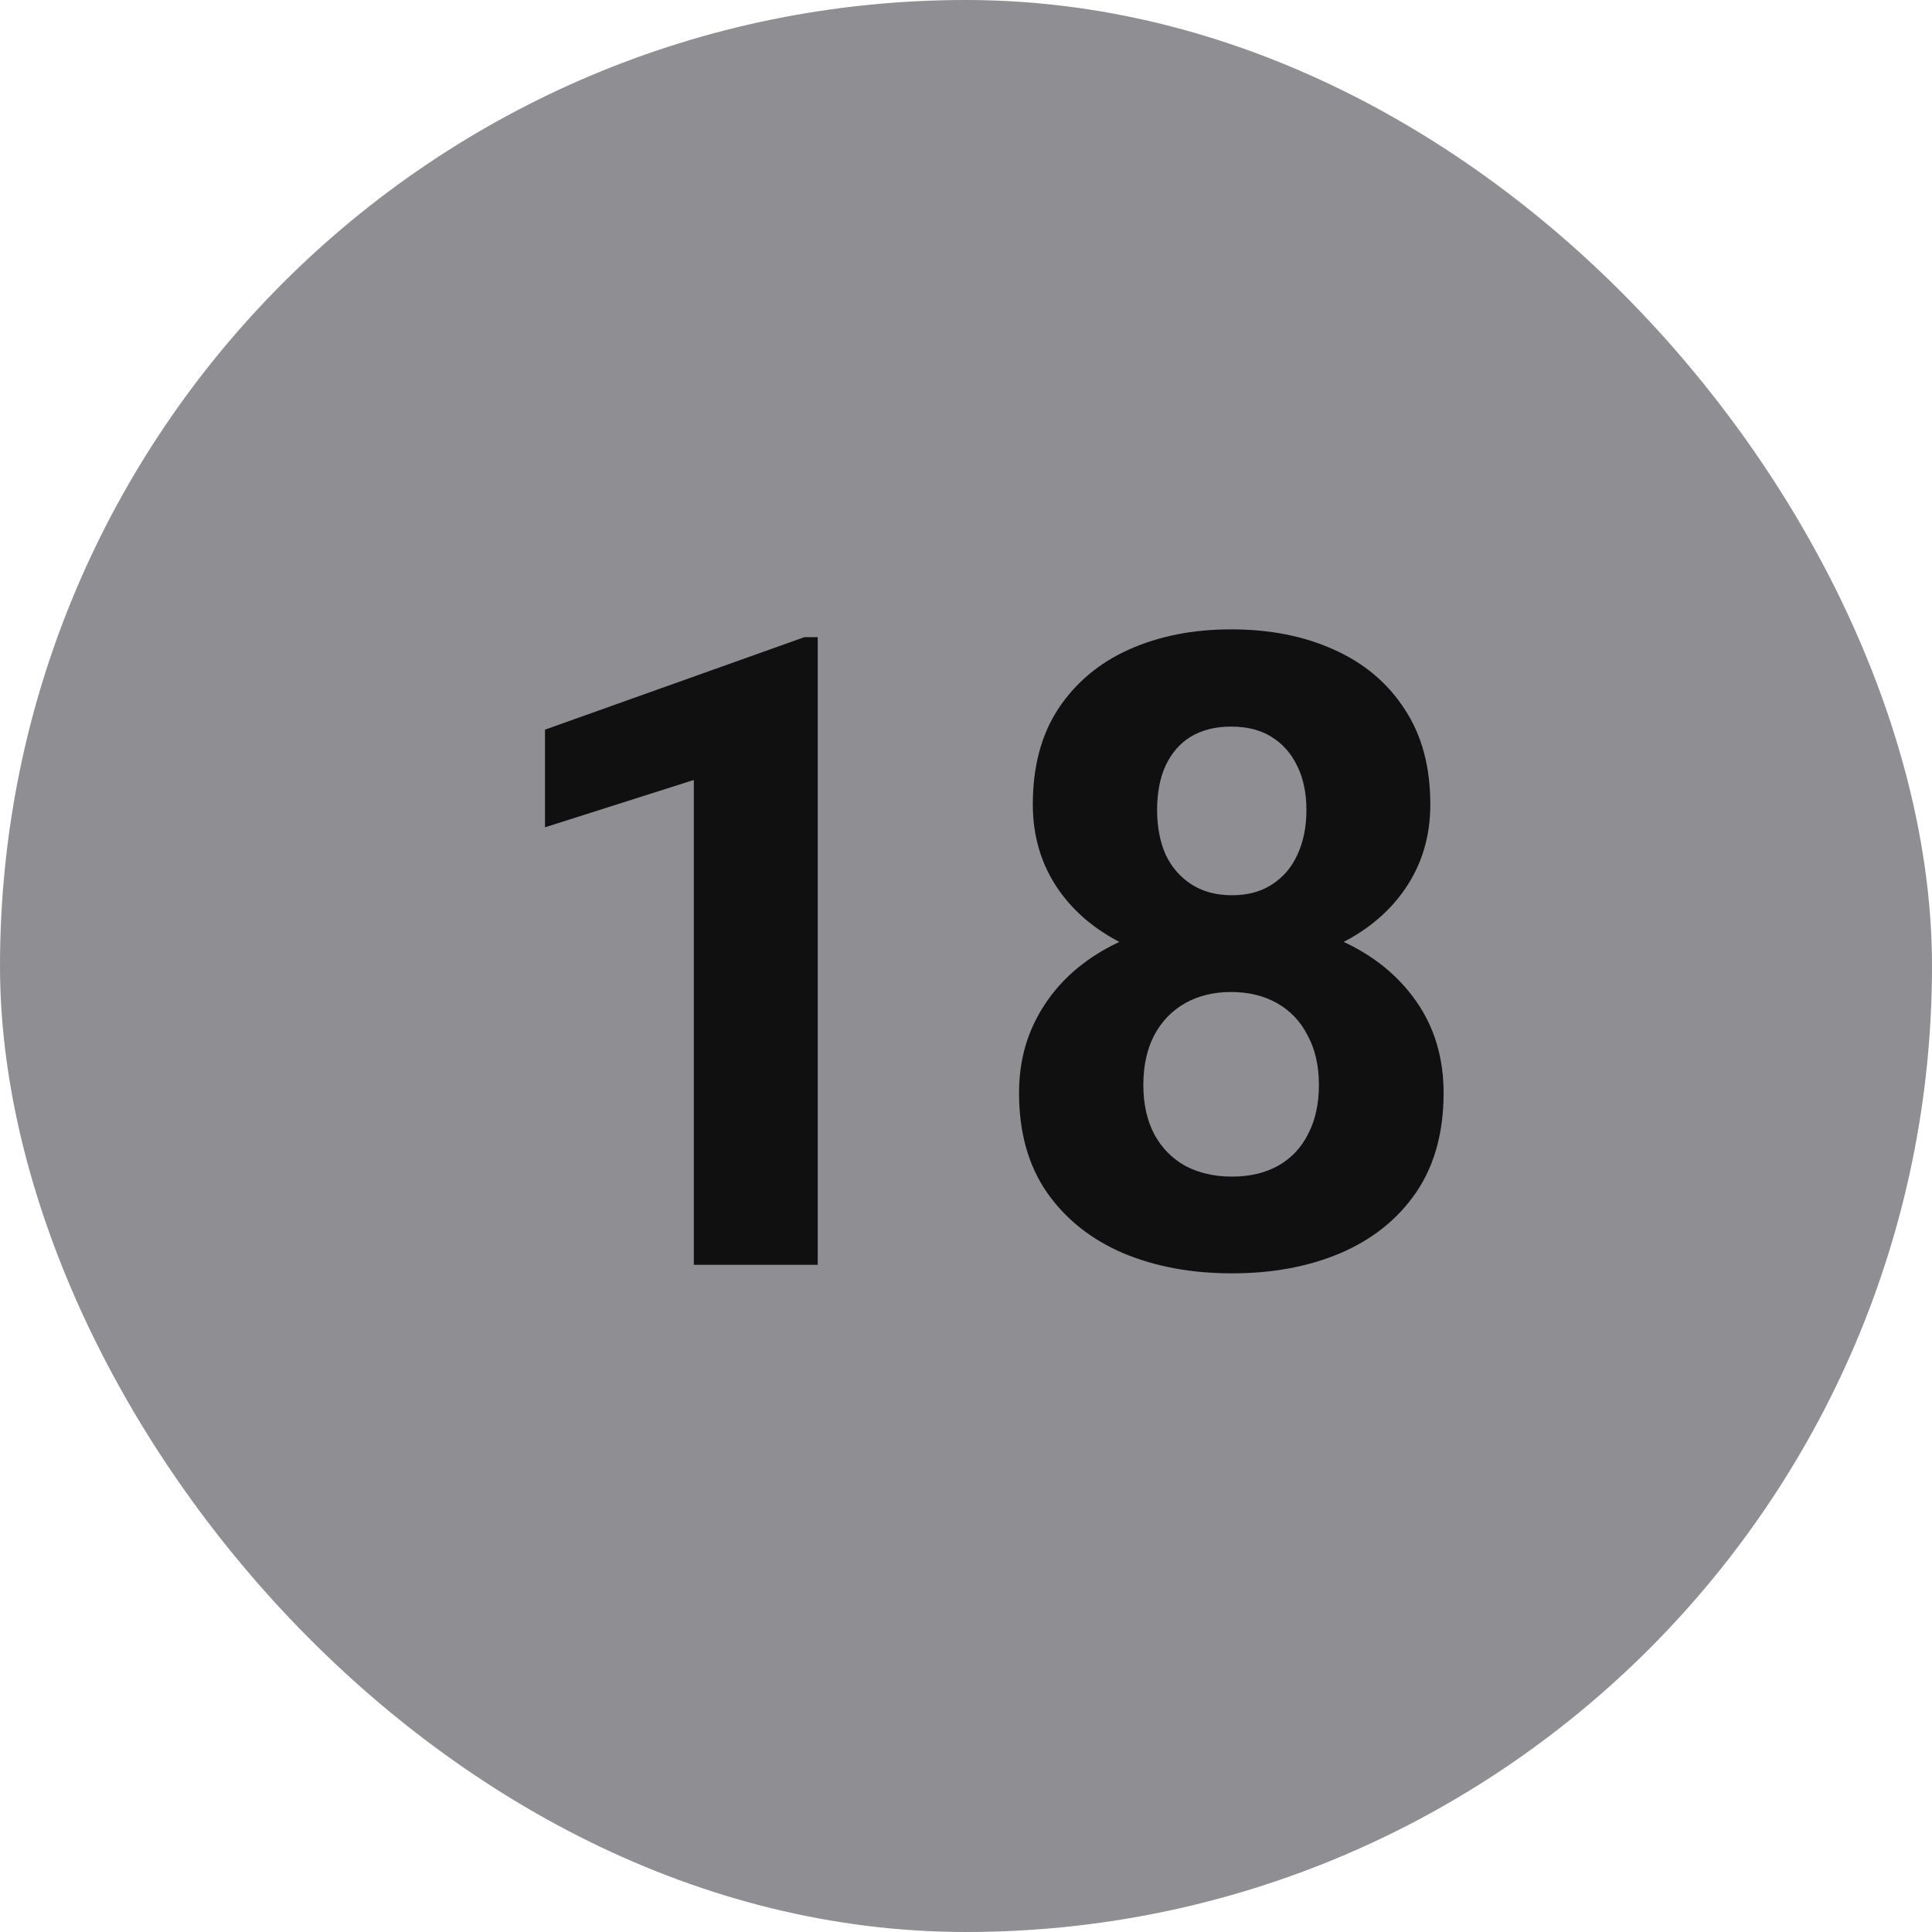
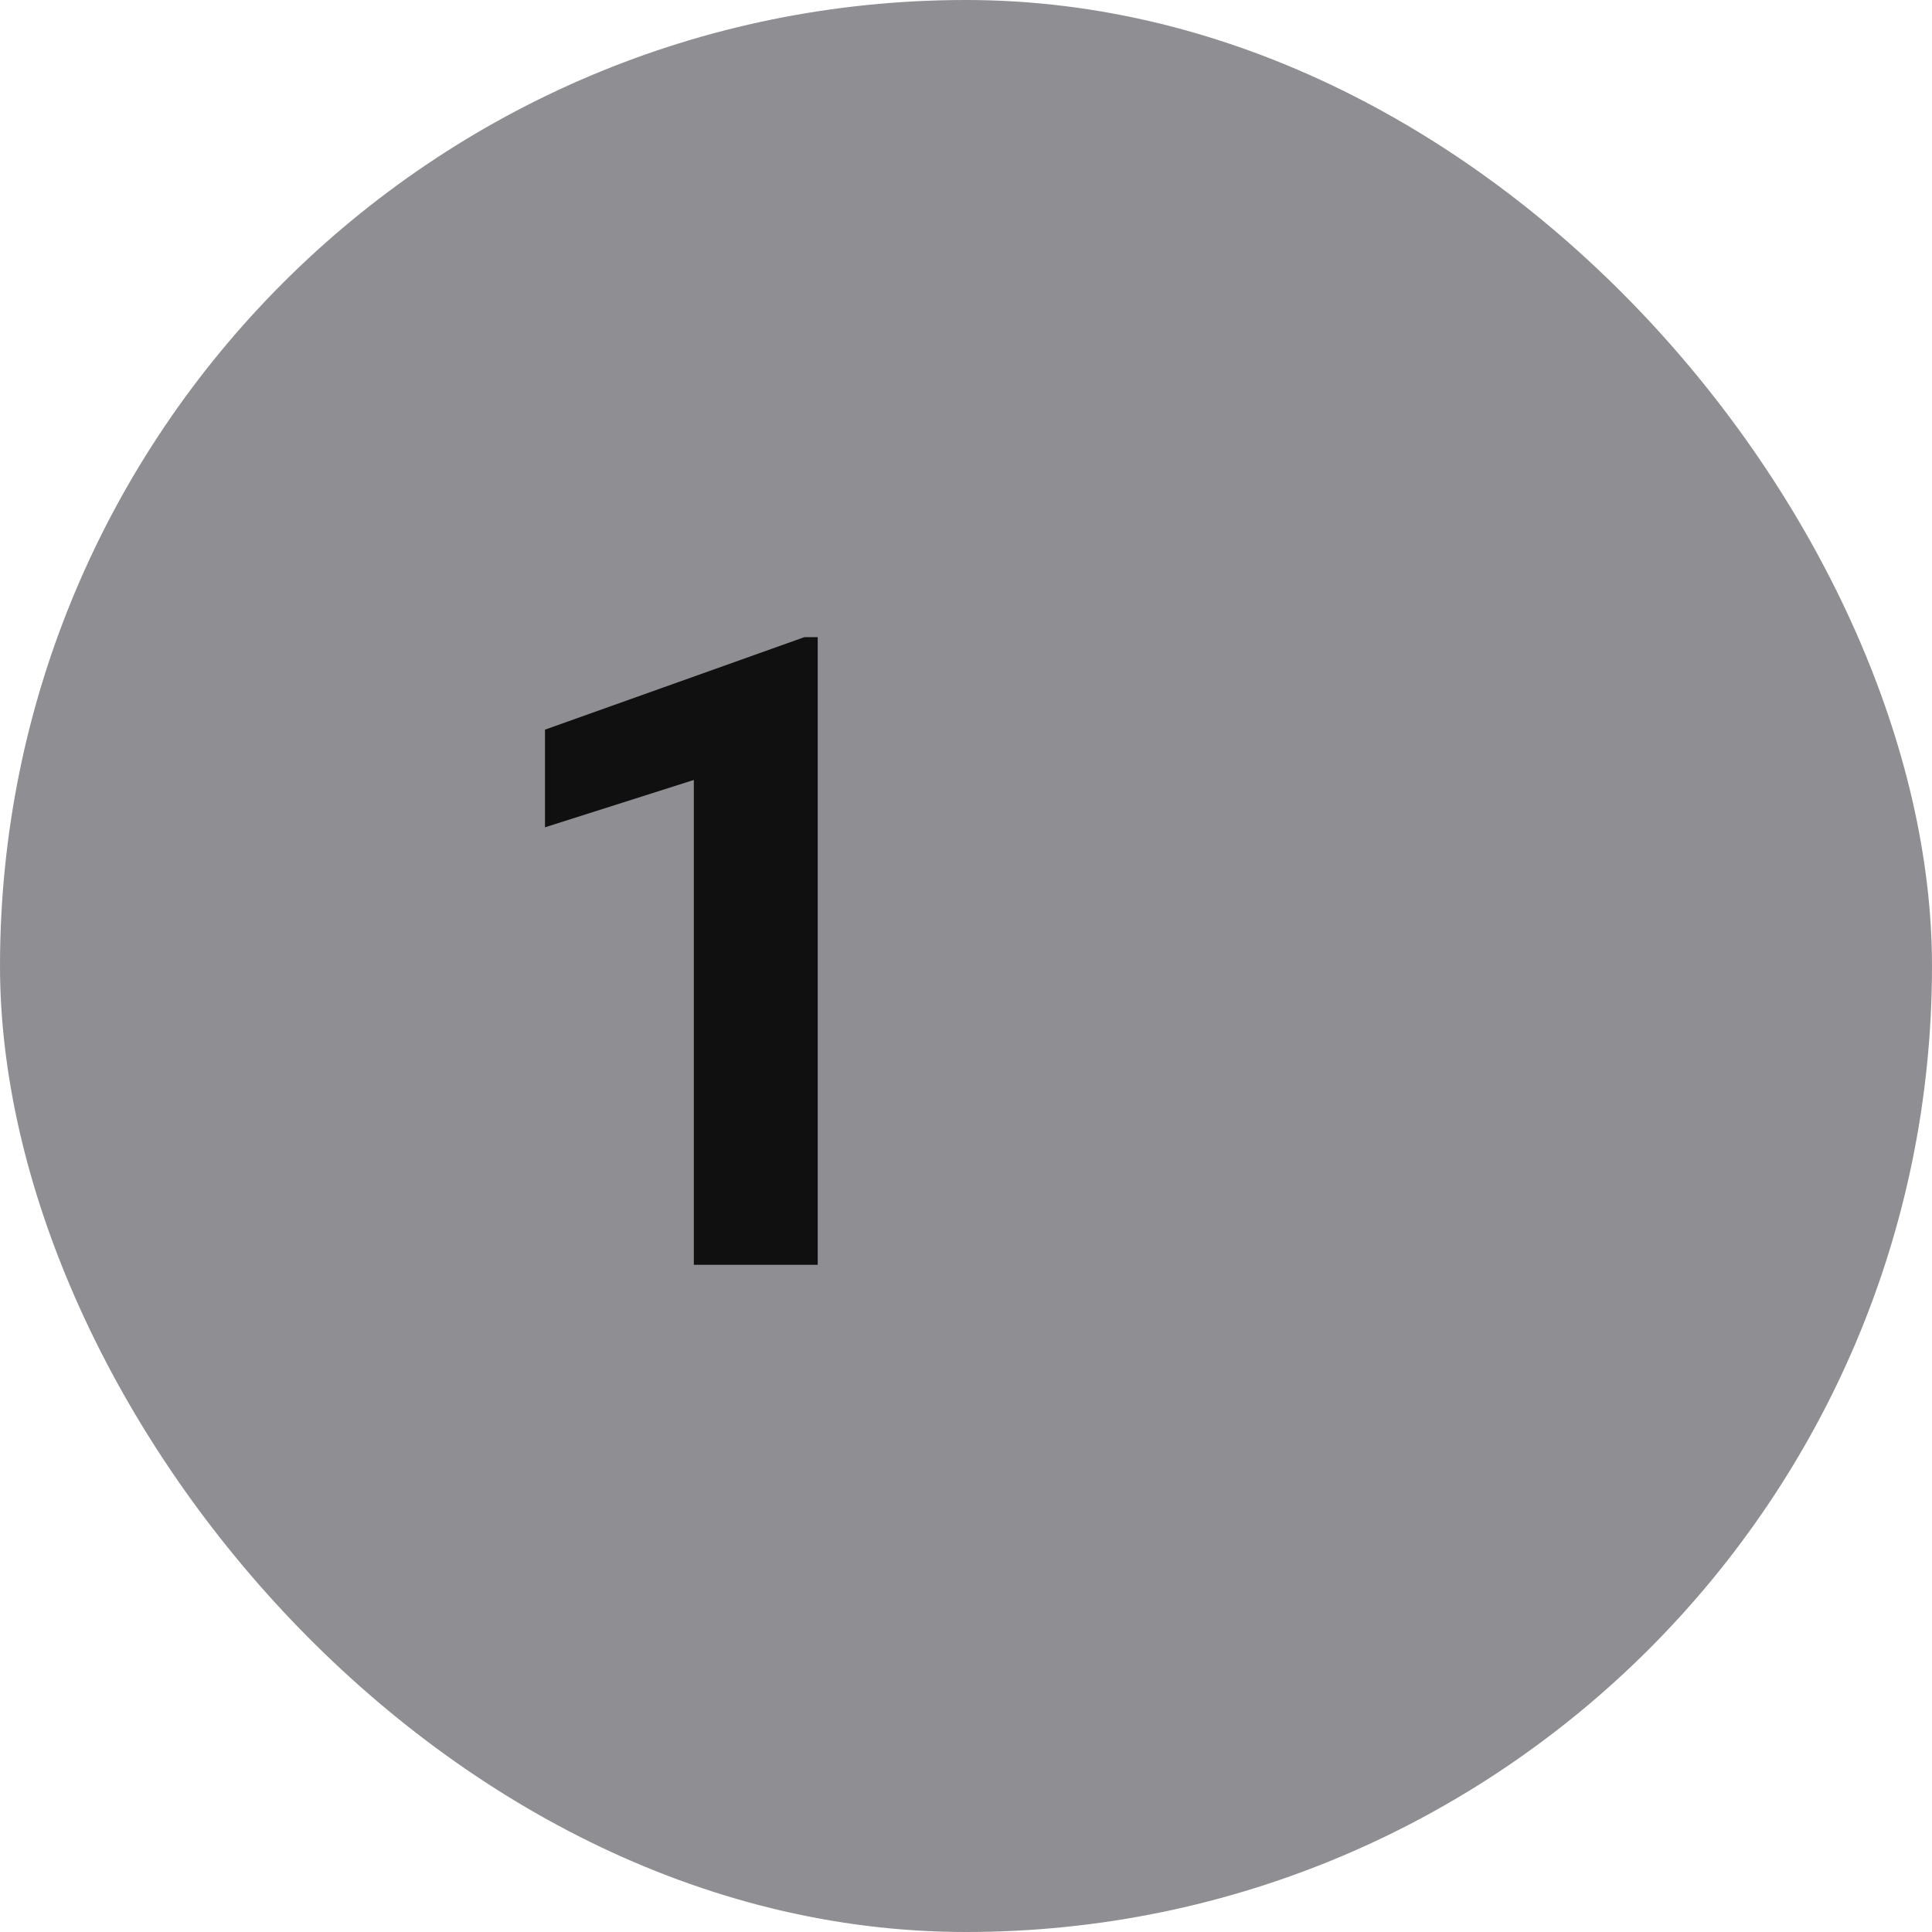
<svg xmlns="http://www.w3.org/2000/svg" width="24" height="24" viewBox="0 0 24 24" fill="none">
  <rect width="24" height="24" rx="12" fill="#8F8F93" />
-   <path d="M17.933 13.579C17.933 14.067 17.819 14.479 17.591 14.814C17.363 15.145 17.05 15.396 16.651 15.567C16.255 15.735 15.806 15.818 15.304 15.818C14.802 15.818 14.351 15.735 13.952 15.567C13.553 15.396 13.238 15.145 13.006 14.814C12.774 14.479 12.659 14.067 12.659 13.579C12.659 13.251 12.725 12.956 12.856 12.692C12.988 12.425 13.172 12.197 13.407 12.008C13.646 11.816 13.925 11.67 14.246 11.57C14.566 11.466 14.916 11.415 15.293 11.415C15.799 11.415 16.252 11.504 16.651 11.682C17.05 11.86 17.363 12.111 17.591 12.436C17.819 12.76 17.933 13.141 17.933 13.579ZM16.384 13.478C16.384 13.239 16.337 13.034 16.244 12.863C16.155 12.688 16.029 12.555 15.865 12.462C15.701 12.37 15.511 12.323 15.293 12.323C15.076 12.323 14.885 12.37 14.722 12.462C14.558 12.555 14.429 12.688 14.337 12.863C14.248 13.034 14.203 13.239 14.203 13.478C14.203 13.713 14.248 13.916 14.337 14.087C14.429 14.258 14.558 14.39 14.722 14.482C14.889 14.571 15.083 14.616 15.304 14.616C15.525 14.616 15.716 14.571 15.876 14.482C16.04 14.39 16.164 14.258 16.25 14.087C16.339 13.916 16.384 13.713 16.384 13.478ZM17.768 9.993C17.768 10.389 17.663 10.74 17.452 11.046C17.242 11.349 16.95 11.586 16.576 11.757C16.205 11.928 15.781 12.013 15.304 12.013C14.823 12.013 14.396 11.928 14.021 11.757C13.647 11.586 13.355 11.349 13.145 11.046C12.935 10.74 12.83 10.389 12.83 9.993C12.83 9.523 12.935 9.128 13.145 8.807C13.359 8.483 13.651 8.237 14.021 8.07C14.396 7.902 14.819 7.818 15.293 7.818C15.774 7.818 16.2 7.902 16.57 8.07C16.945 8.237 17.237 8.483 17.447 8.807C17.661 9.128 17.768 9.523 17.768 9.993ZM16.229 10.063C16.229 9.853 16.191 9.671 16.116 9.518C16.041 9.361 15.935 9.24 15.796 9.154C15.66 9.069 15.493 9.026 15.293 9.026C15.101 9.026 14.935 9.067 14.796 9.149C14.661 9.231 14.556 9.35 14.481 9.507C14.41 9.66 14.374 9.846 14.374 10.063C14.374 10.273 14.41 10.458 14.481 10.619C14.556 10.775 14.663 10.898 14.802 10.987C14.941 11.076 15.108 11.121 15.304 11.121C15.5 11.121 15.666 11.076 15.801 10.987C15.94 10.898 16.045 10.775 16.116 10.619C16.191 10.458 16.229 10.273 16.229 10.063Z" fill="#101010" />
  <path d="M10.158 7.915V15.712H8.619V9.689L6.77 10.277V9.064L9.992 7.915H10.158Z" fill="#101010" />
</svg>